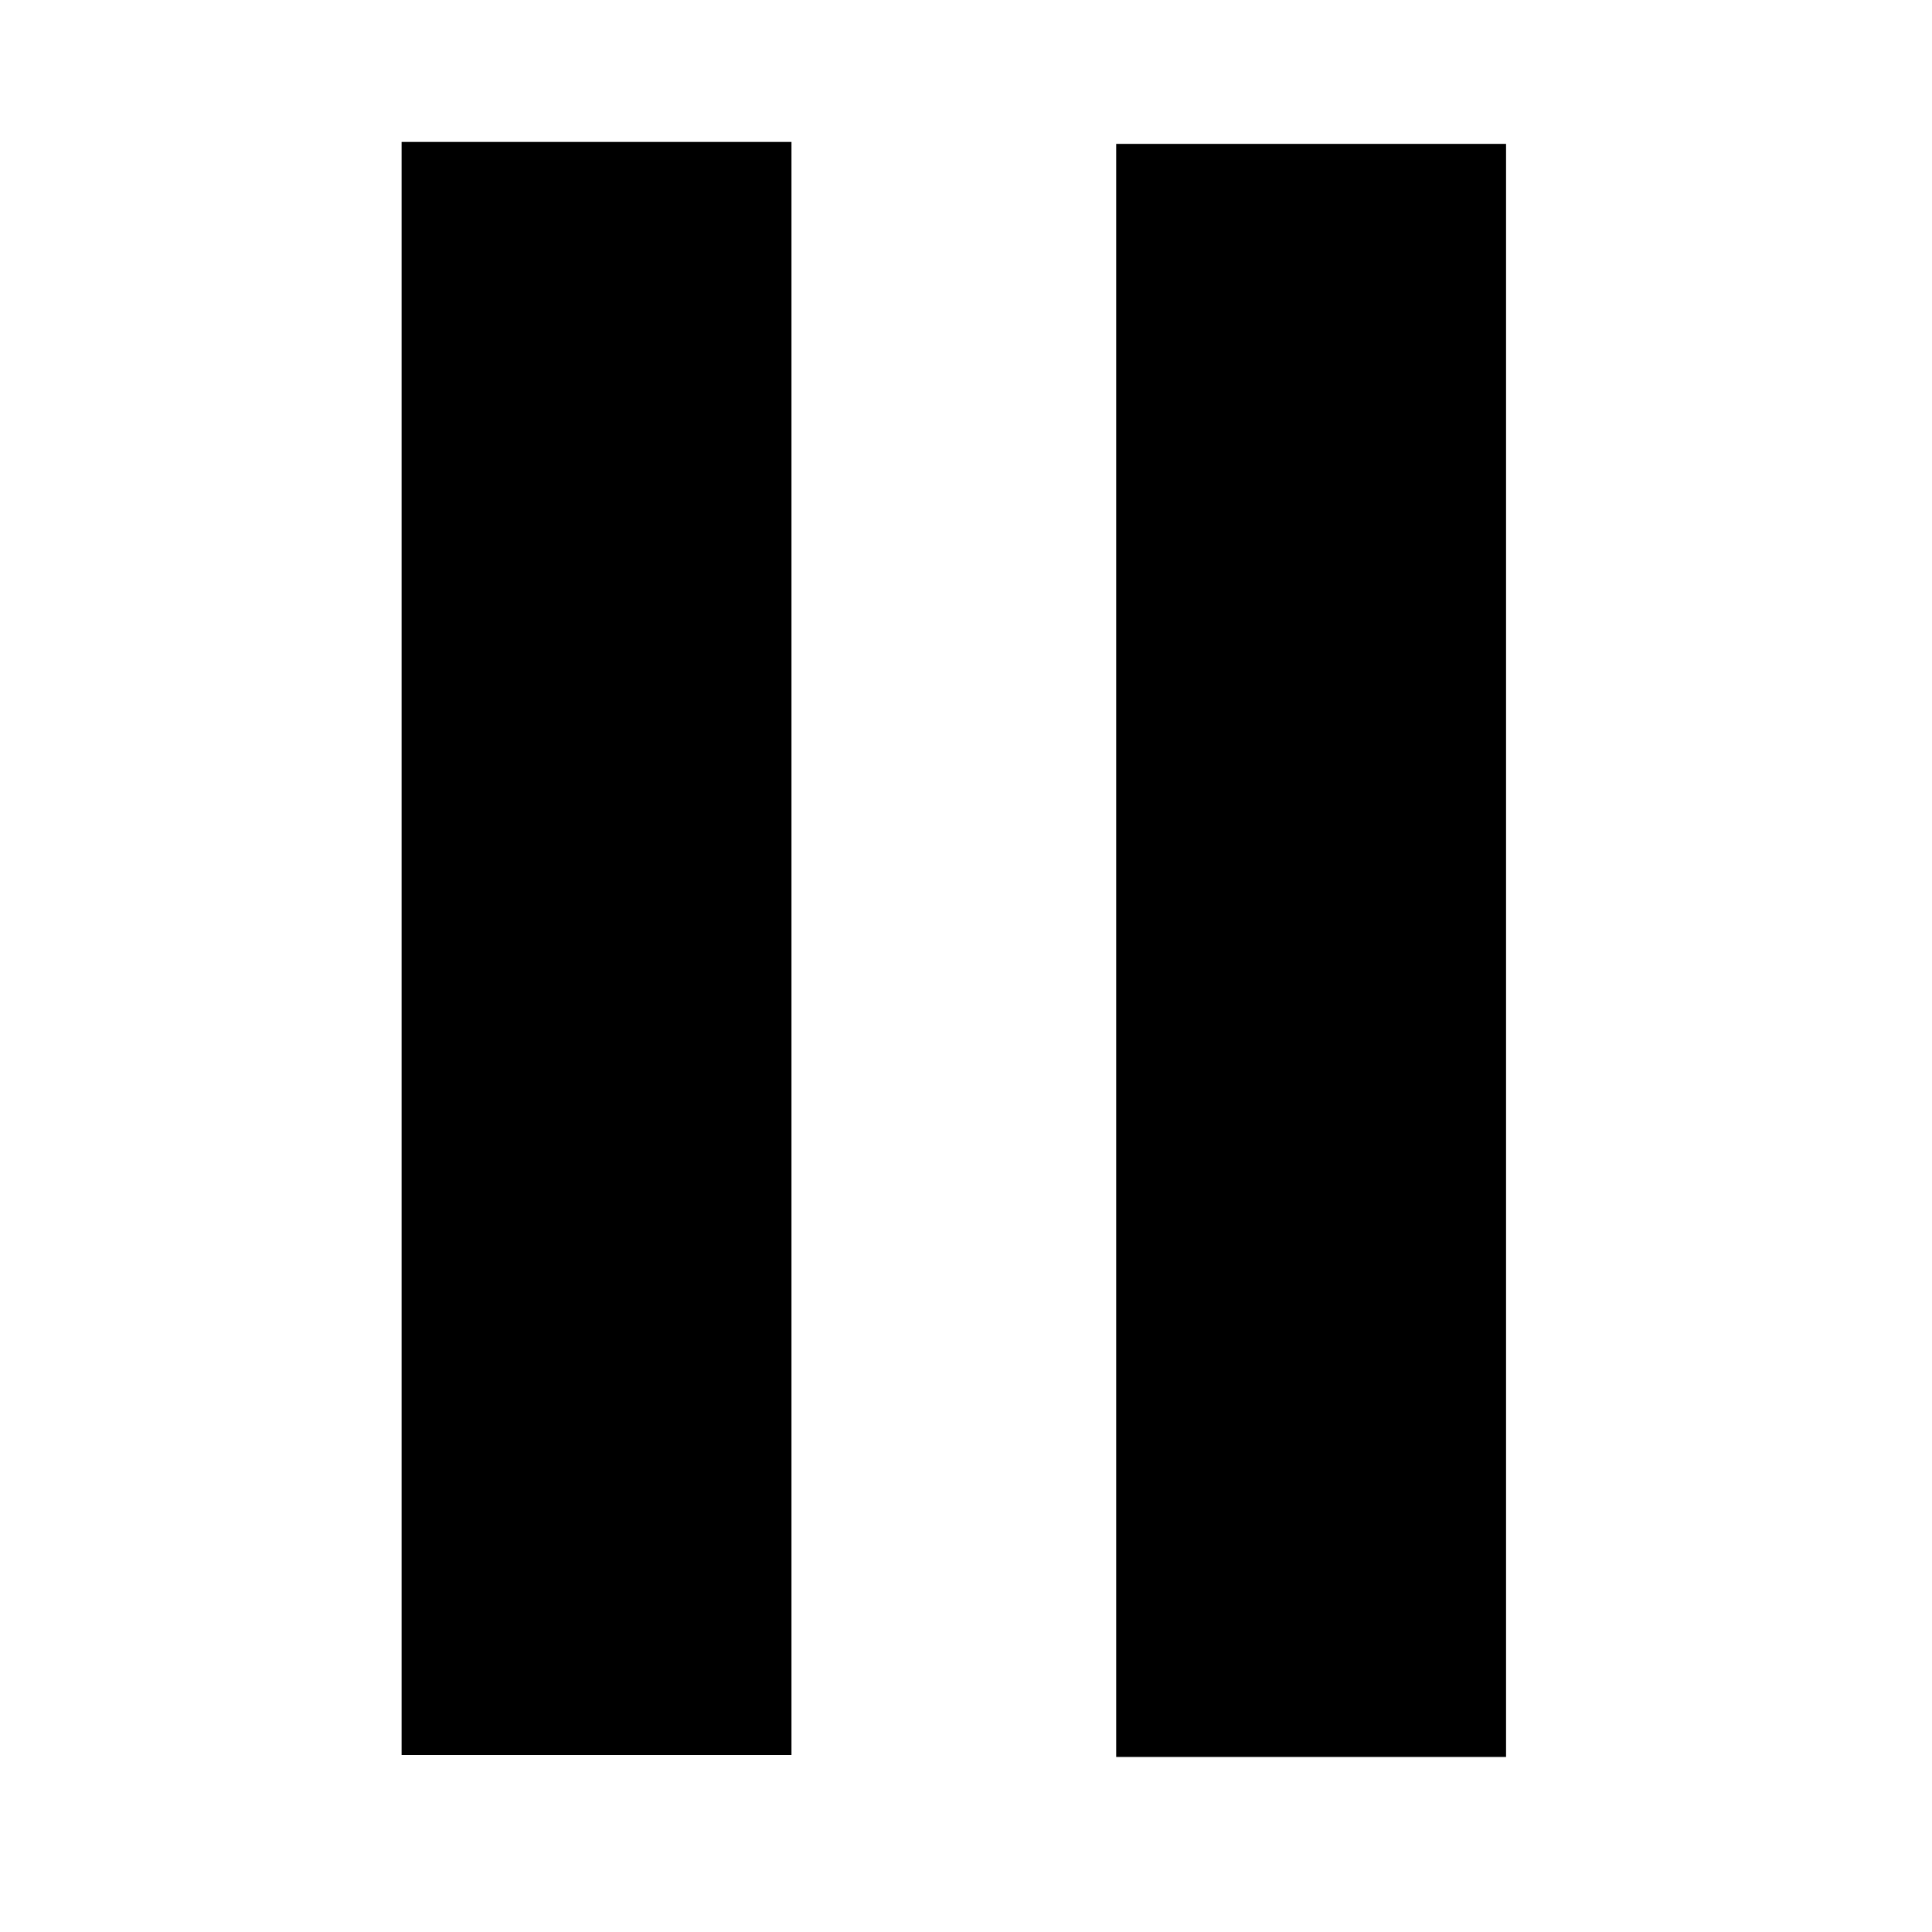
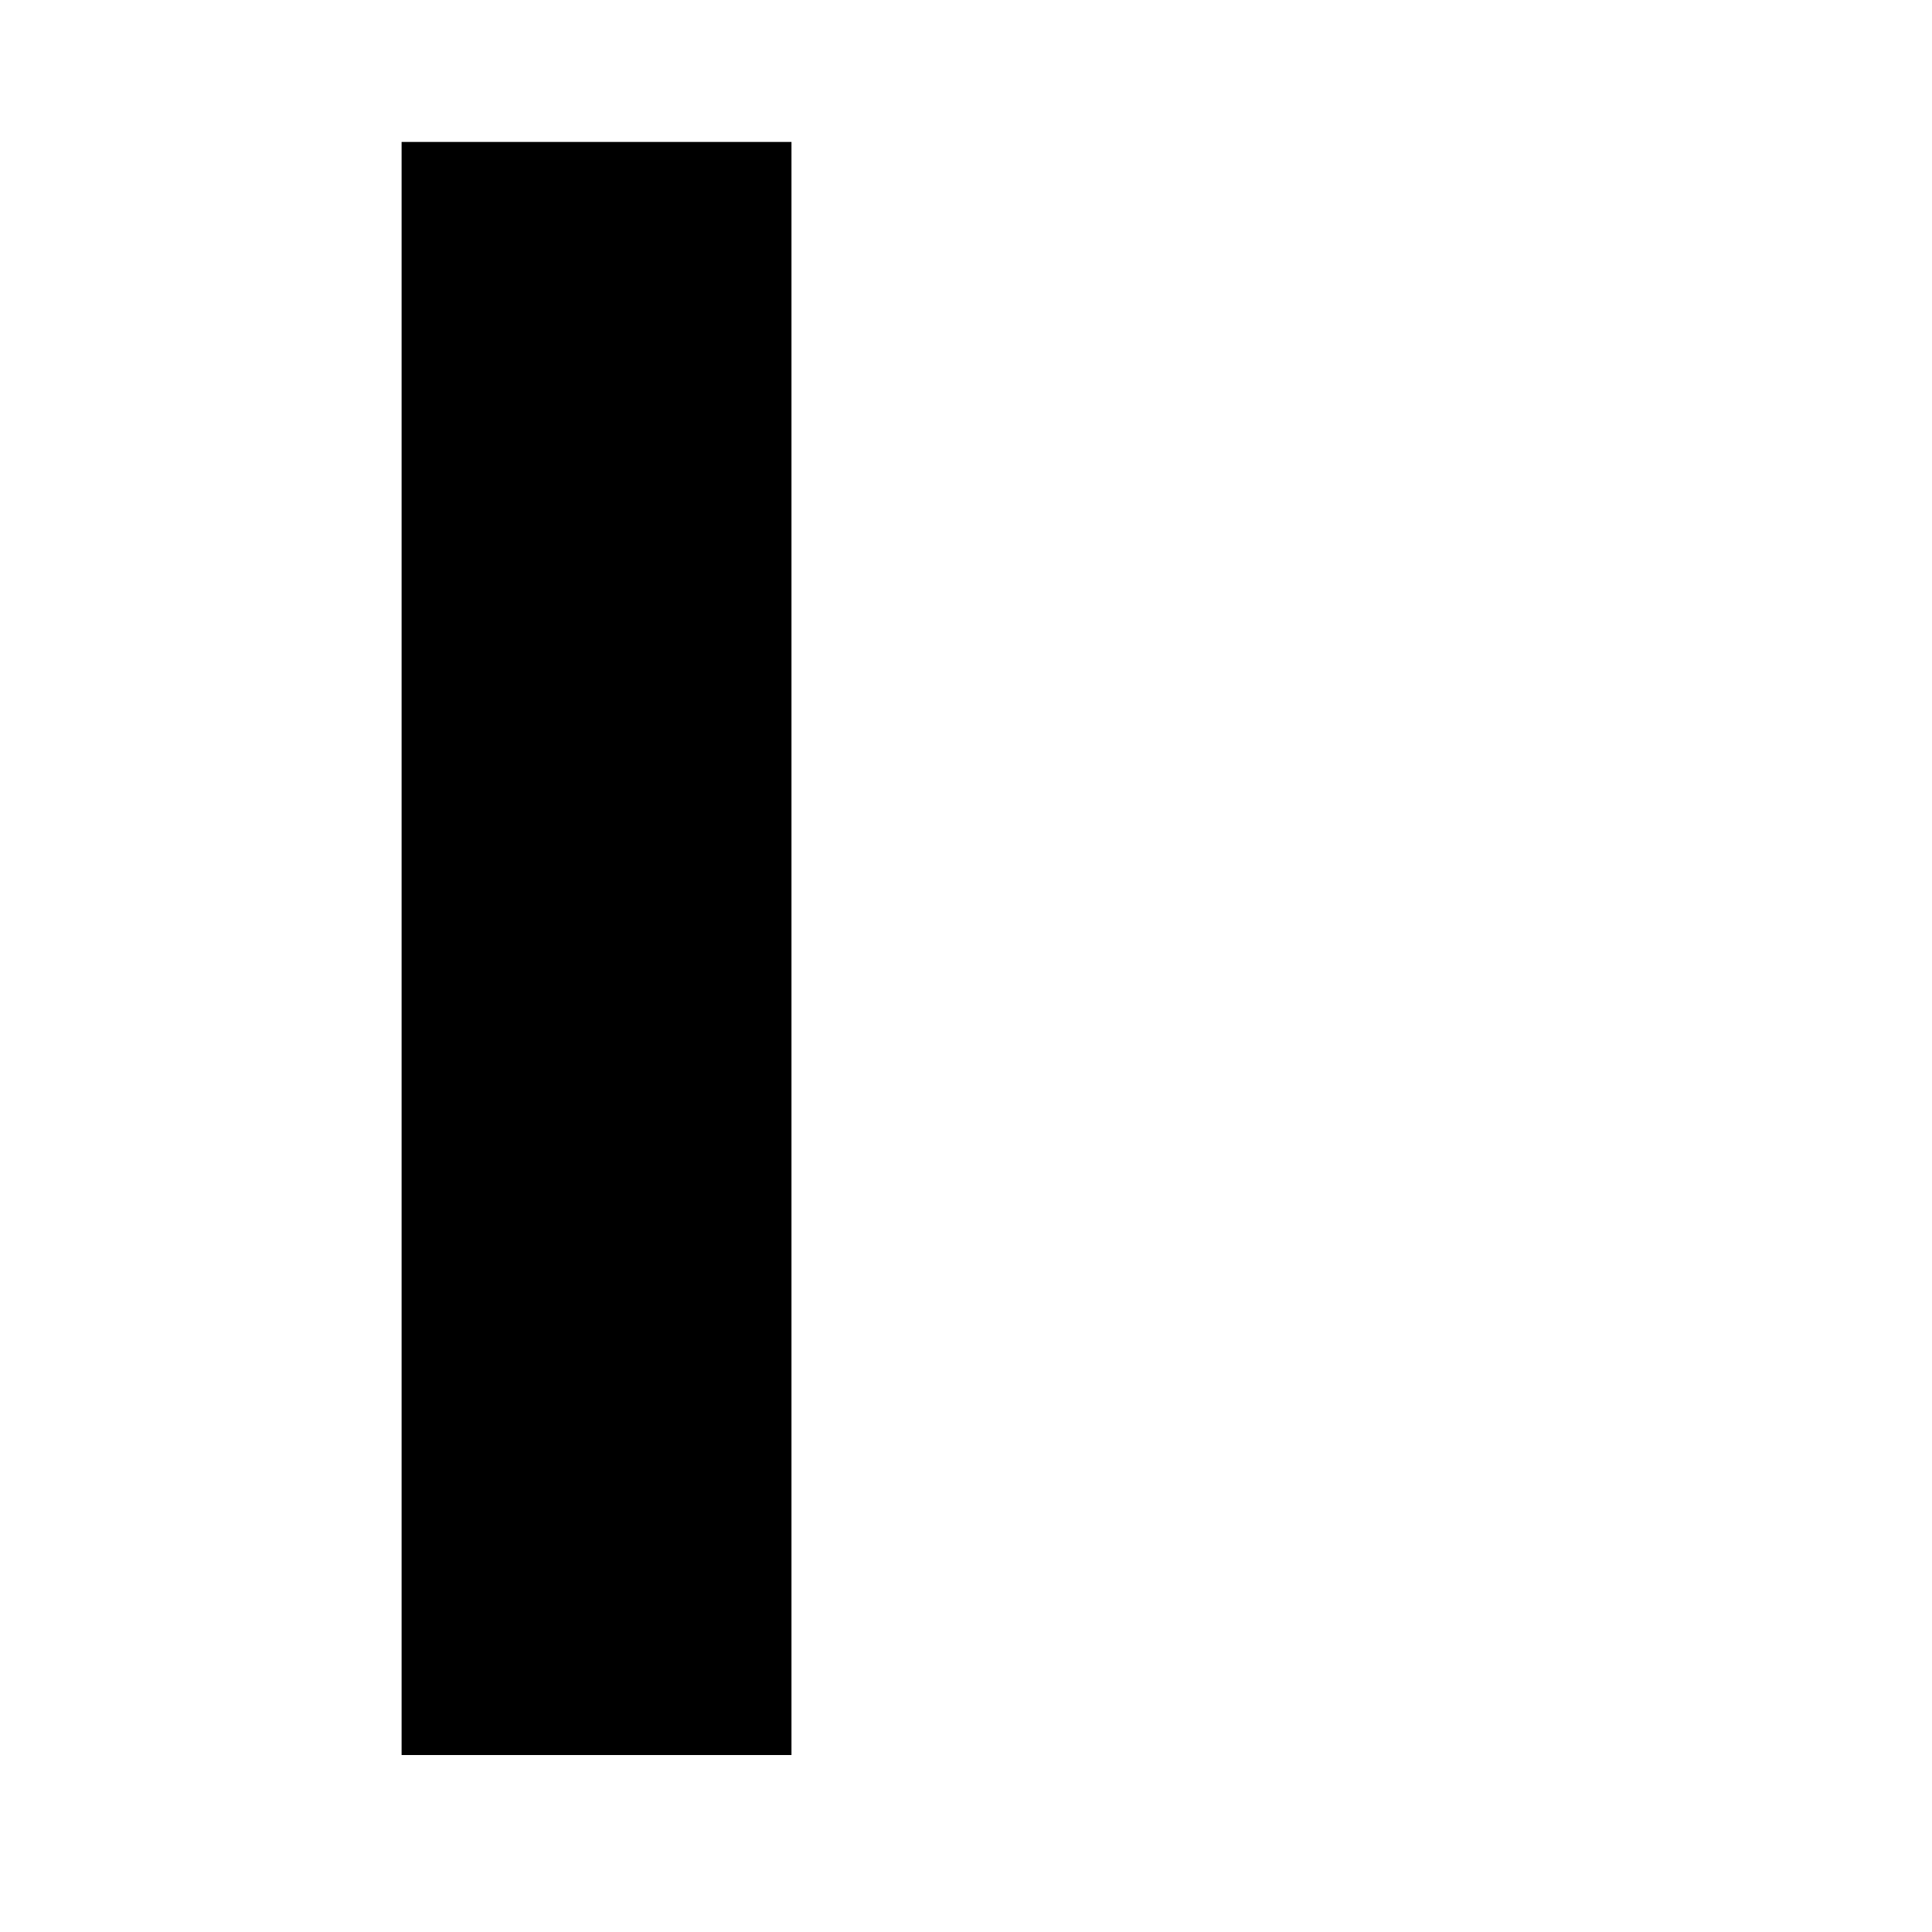
<svg xmlns="http://www.w3.org/2000/svg" xmlns:ns1="http://www.inkscape.org/namespaces/inkscape" xmlns:ns2="http://sodipodi.sourceforge.net/DTD/sodipodi-0.dtd" width="30mm" height="30mm" viewBox="0 0 30 30" version="1.1" id="svg5291" ns1:version="0.92.4 (5da689c313, 2019-01-14)" ns2:docname="pause.svg">
  <defs id="defs5285" />
  <ns2:namedview id="base" pagecolor="#ffffff" bordercolor="#666666" borderopacity="1.0" ns1:pageopacity="0.0" ns1:pageshadow="2" ns1:zoom="11.2" ns1:cx="40.308699" ns1:cy="60.048176" ns1:document-units="mm" ns1:current-layer="layer1" showgrid="false" ns1:window-width="3840" ns1:window-height="2035" ns1:window-x="-13" ns1:window-y="-13" ns1:window-maximized="1" />
  <g ns1:label="Vrstva 1" ns1:groupmode="layer" id="layer1" transform="translate(0,-267)">
    <rect style="fill:#000000;fill-opacity:1;stroke:#000000;stroke-width:1.37;stroke-linejoin:miter;stroke-miterlimit:4;stroke-dasharray:none;stroke-opacity:1;paint-order:stroke fill markers" id="rect4530" width="4.684" height="23.678" x="6.921" y="269.889" />
-     <rect style="fill:#000000;fill-opacity:1;stroke:#000000;stroke-width:1.37;stroke-linejoin:miter;stroke-miterlimit:4;stroke-dasharray:none;stroke-opacity:1;paint-order:stroke fill markers" id="rect4530-3" width="4.684" height="23.678" x="18.017" y="269.919" />
  </g>
</svg>